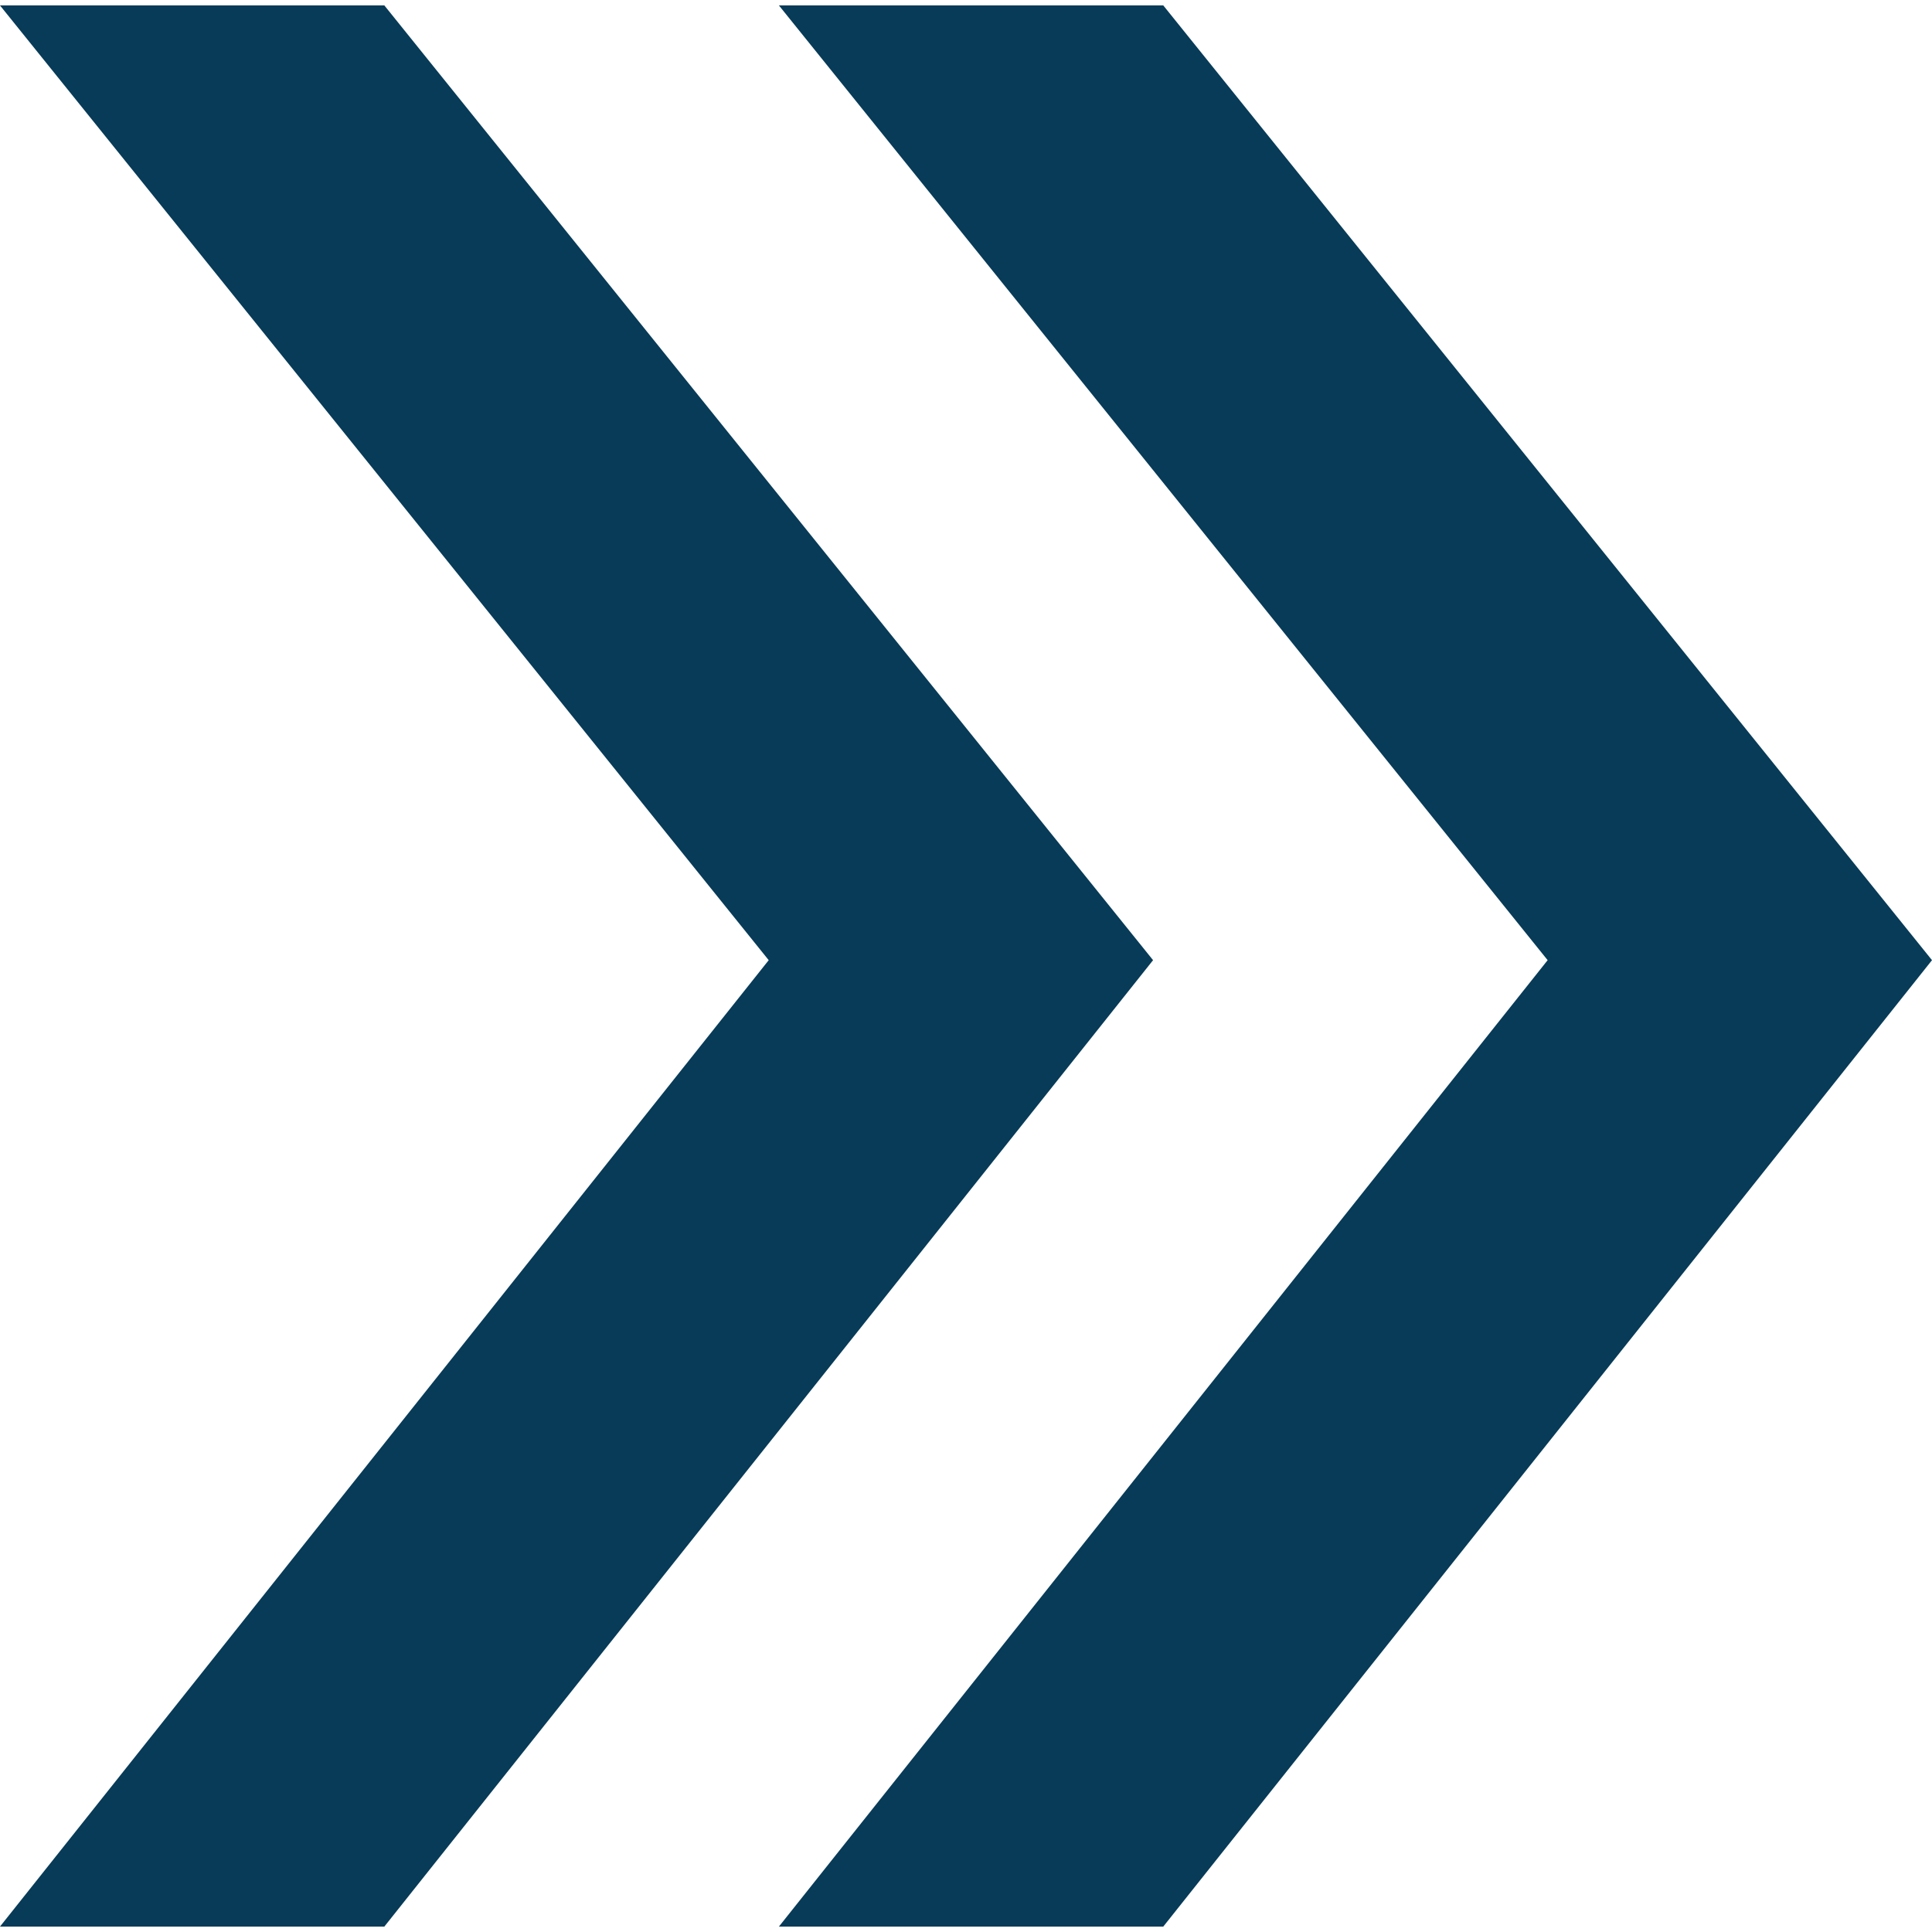
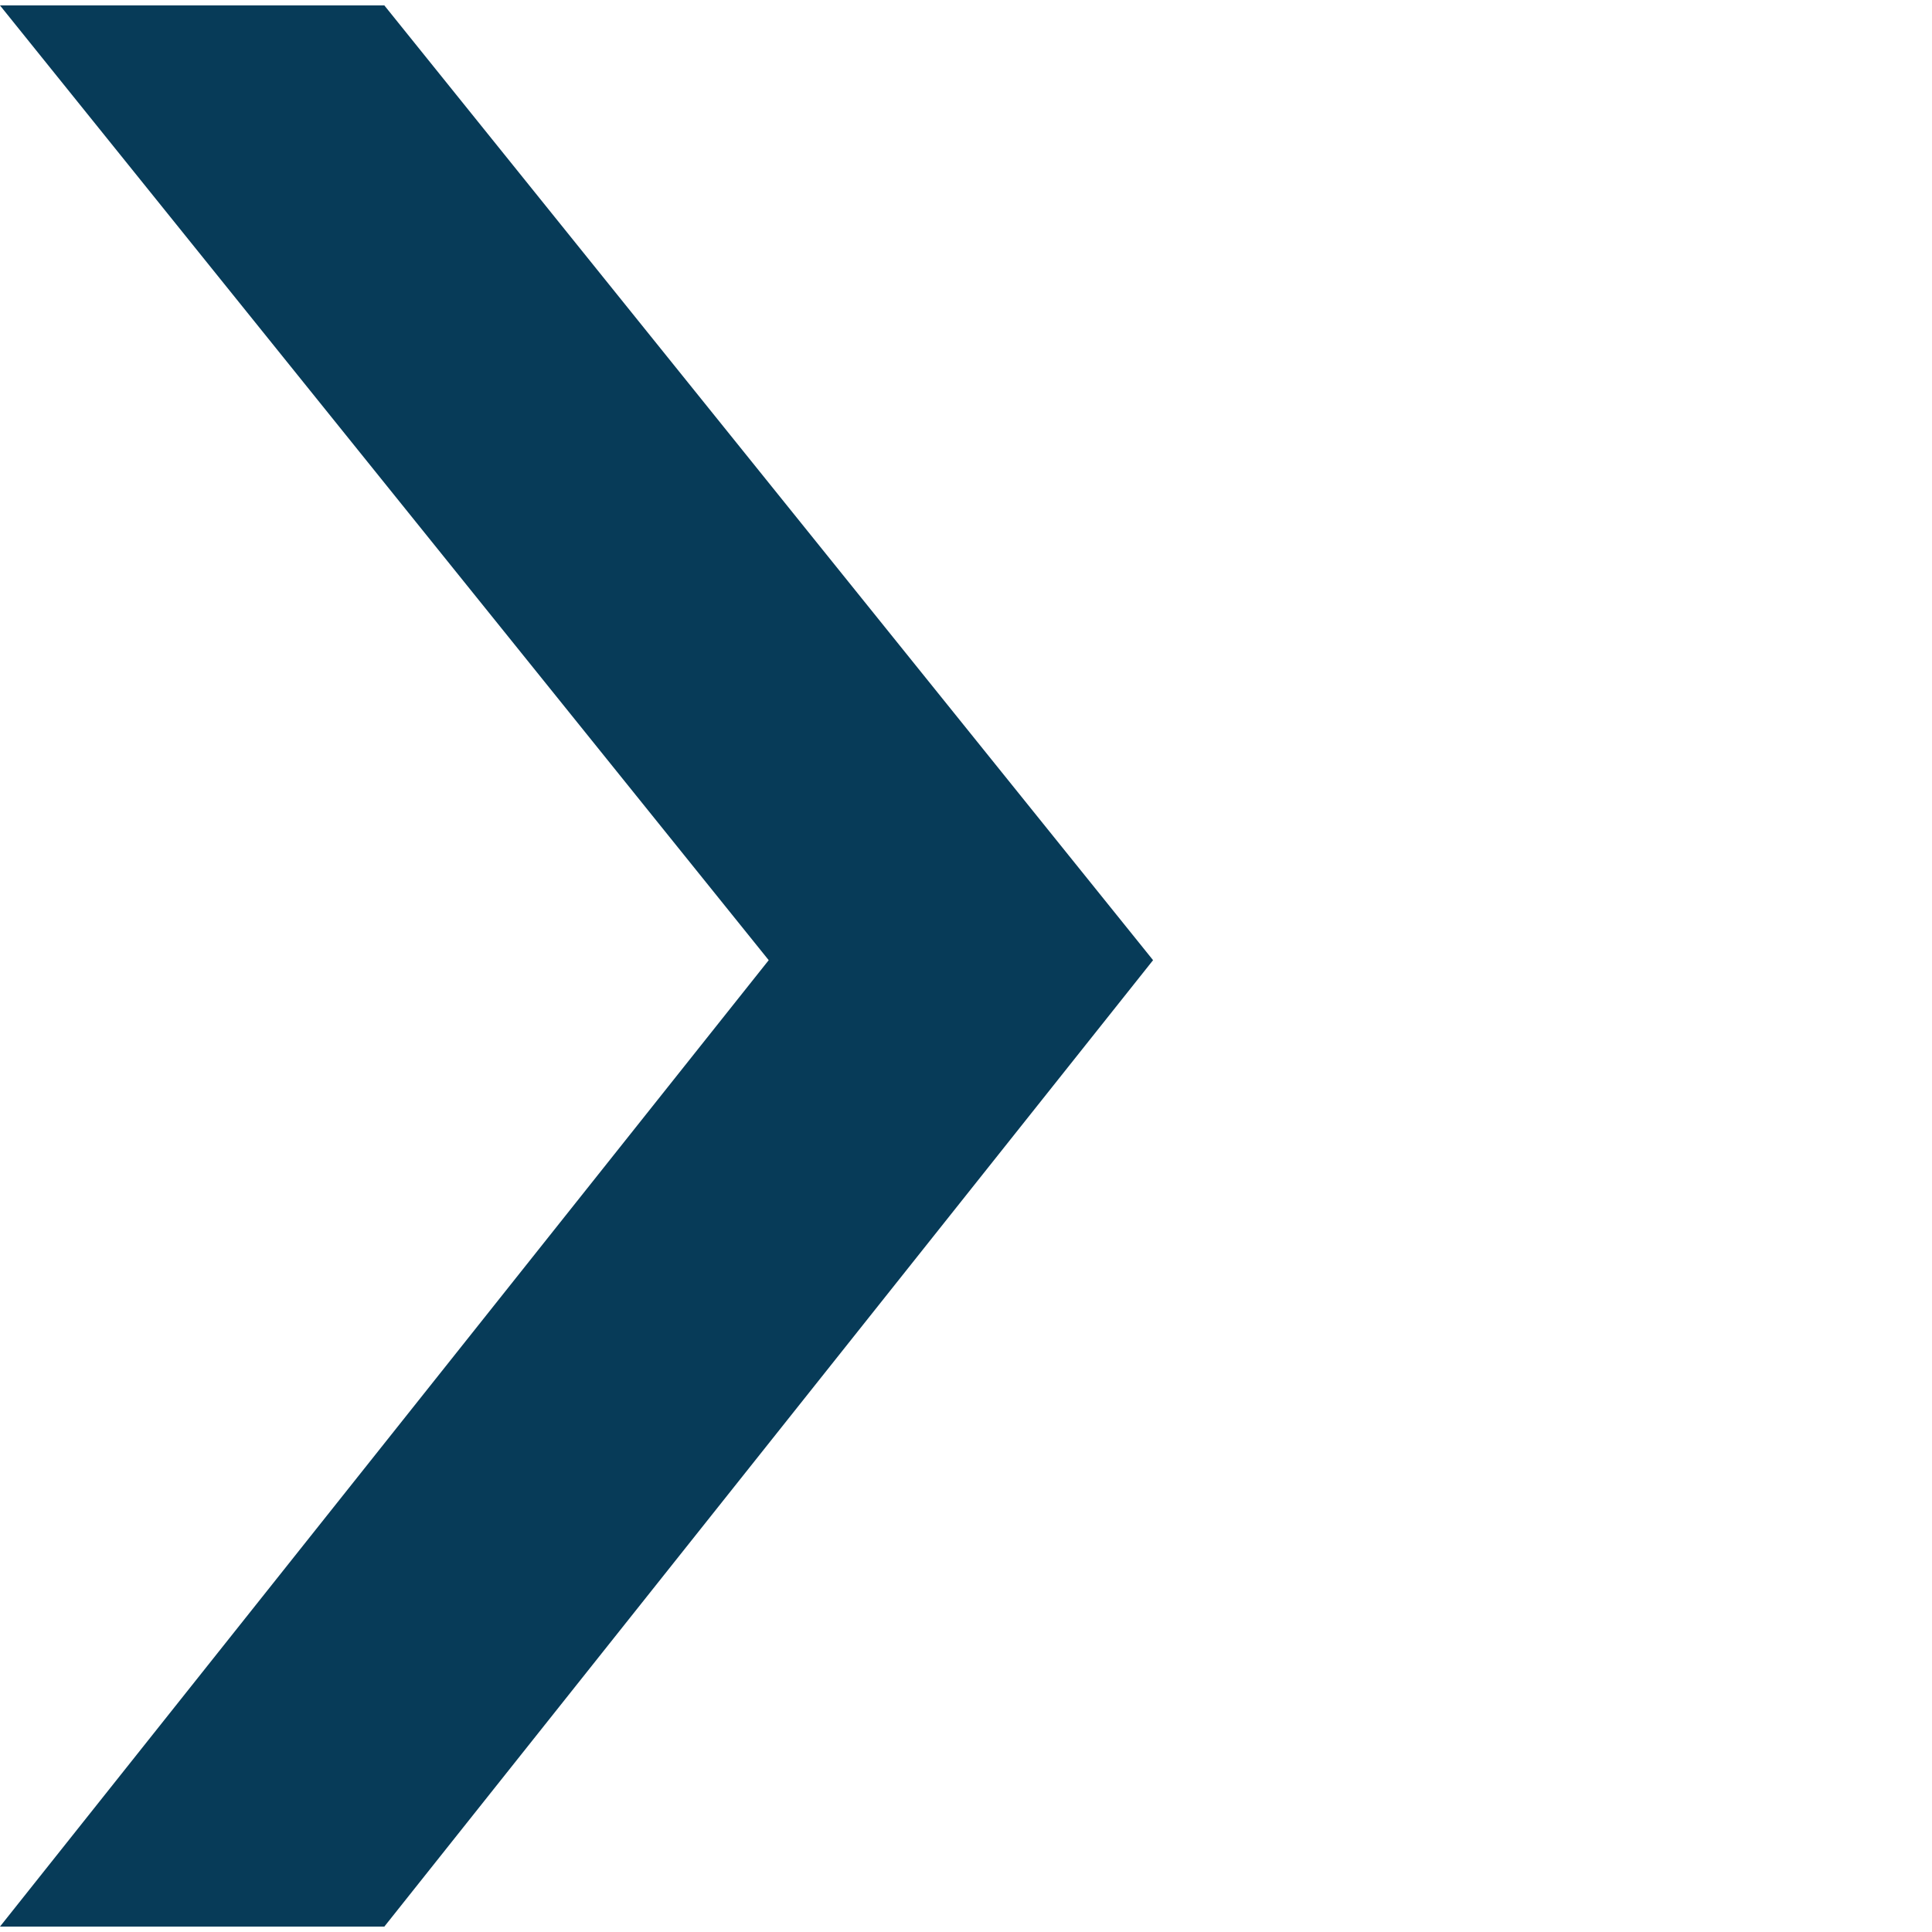
<svg xmlns="http://www.w3.org/2000/svg" viewBox="0 0 298.68 298.68" fill="#073b58">
  <path d="M59.42.84H0l118.84 147.6L0 297.84h59.42l118.84-149.4z" />
-   <path d="M179.84.84h-59.42l118.84 147.6-118.84 149.4h59.42l118.84-149.4z" />
</svg>